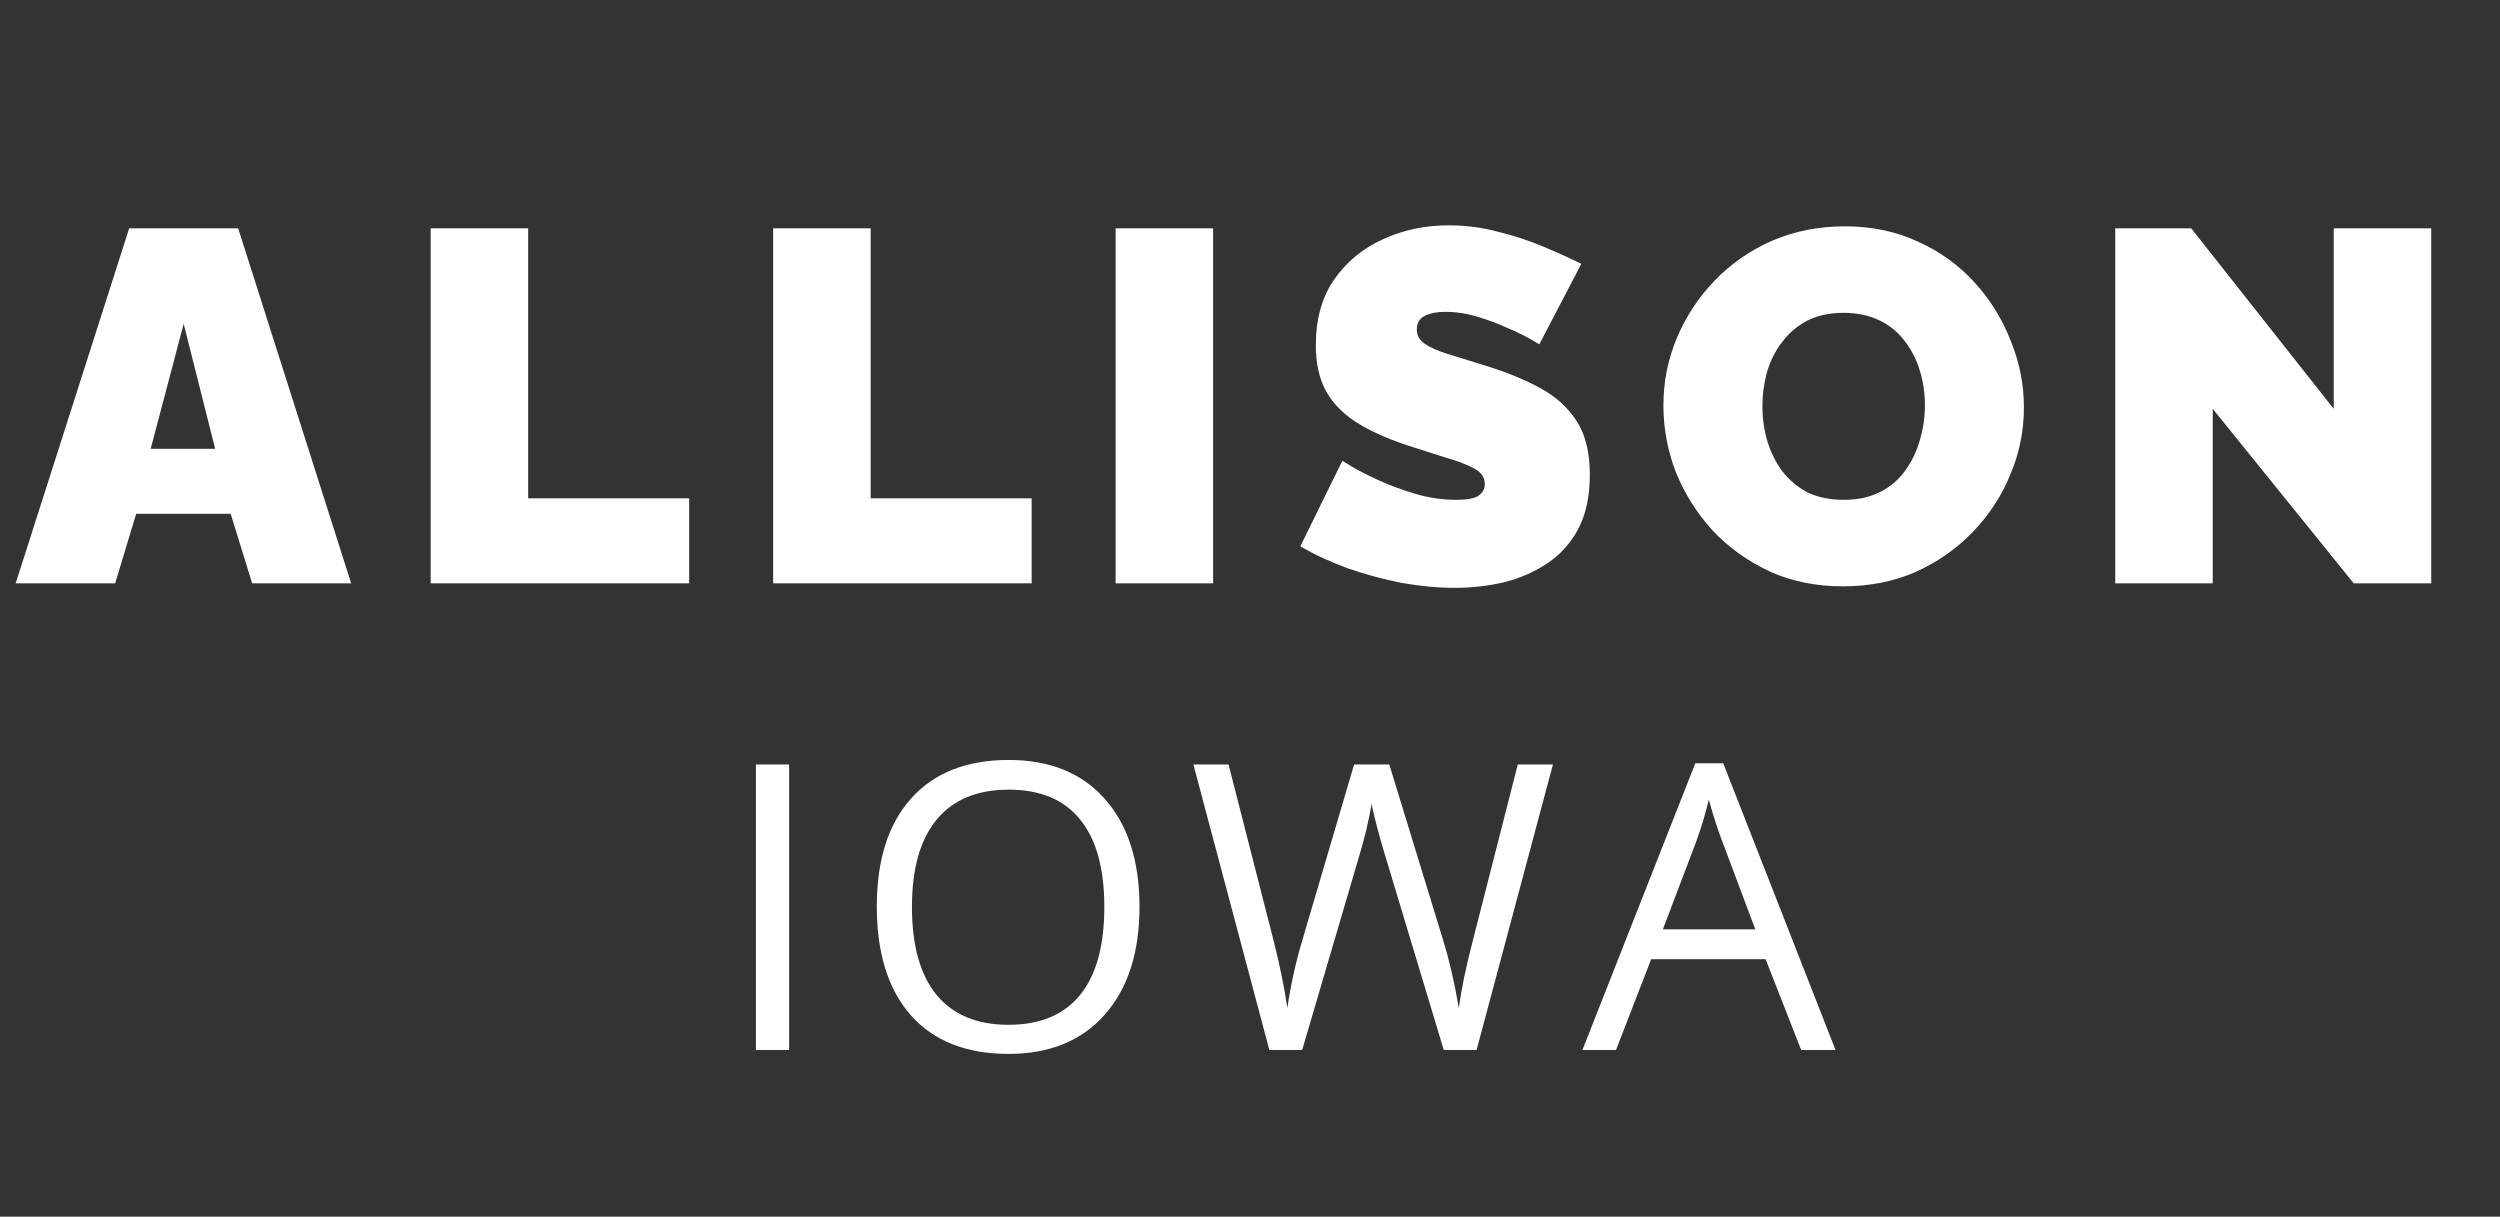
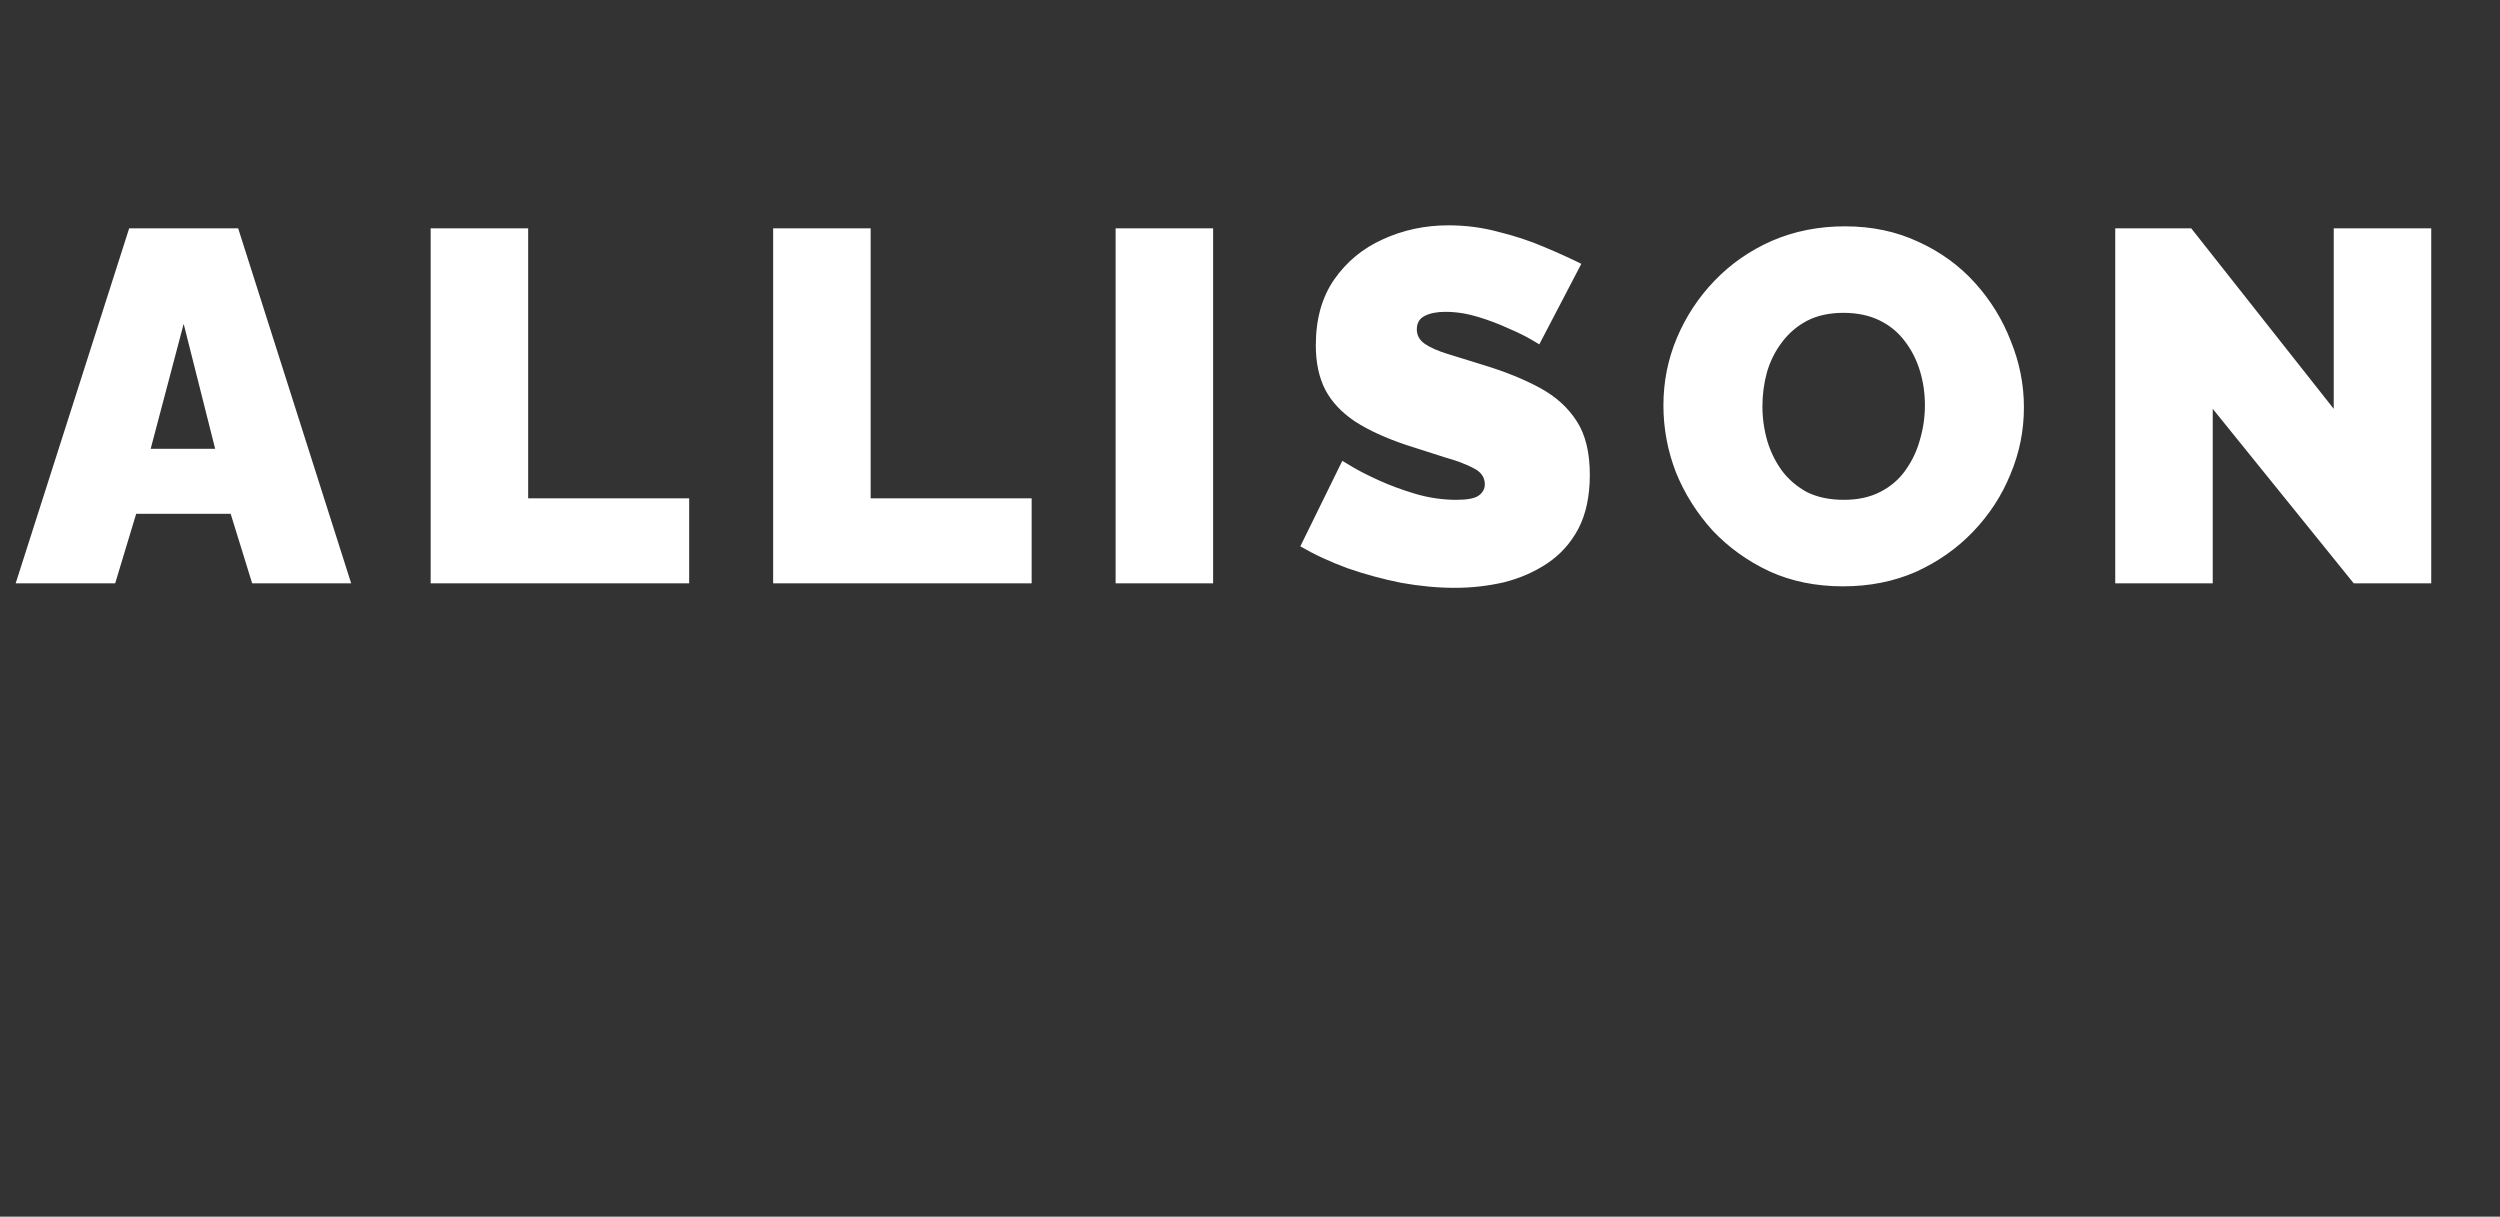
<svg xmlns="http://www.w3.org/2000/svg" width="150" height="73" viewBox="0 0 150 73" fill="none">
  <rect x="0" y="0" width="150" height="73" fill="#333333" stroke="none" />
-   <path d="M45.355 63V45.867H47.348V63H45.355ZM68.37 54.41C68.37 57.152 67.674 59.309 66.284 60.879C64.901 62.449 62.975 63.234 60.506 63.234C57.983 63.234 56.034 62.465 54.659 60.926C53.292 59.379 52.608 57.199 52.608 54.387C52.608 51.598 53.295 49.438 54.67 47.906C56.045 46.367 57.999 45.598 60.53 45.598C62.991 45.598 64.913 46.379 66.296 47.941C67.678 49.504 68.37 51.66 68.37 54.41ZM54.717 54.41C54.717 56.73 55.209 58.492 56.194 59.695C57.186 60.891 58.624 61.488 60.506 61.488C62.405 61.488 63.838 60.891 64.807 59.695C65.776 58.5 66.26 56.738 66.26 54.41C66.26 52.105 65.776 50.359 64.807 49.172C63.846 47.977 62.42 47.379 60.53 47.379C58.631 47.379 57.186 47.98 56.194 49.184C55.209 50.379 54.717 52.121 54.717 54.41ZM88.595 63H86.626L83.169 51.527C83.005 51.02 82.821 50.379 82.618 49.605C82.415 48.832 82.31 48.367 82.302 48.211C82.13 49.242 81.857 50.371 81.482 51.598L78.13 63H76.161L71.603 45.867H73.712L76.419 56.449C76.794 57.934 77.067 59.277 77.239 60.48C77.45 59.051 77.763 57.652 78.177 56.285L81.247 45.867H83.357L86.579 56.379C86.954 57.59 87.271 58.957 87.528 60.48C87.677 59.371 87.958 58.02 88.372 56.426L91.067 45.867H93.177L88.595 63ZM108.07 63L105.937 57.551H99.07L96.961 63H94.945L101.718 45.797H103.394L110.132 63H108.07ZM105.316 55.758L103.324 50.449C103.066 49.777 102.8 48.953 102.527 47.977C102.355 48.727 102.109 49.551 101.789 50.449L99.773 55.758H105.316Z" fill="white" />
  <path d="M7.75 13.7H14.29L21.07 35H15.13L13.84 30.83H8.17L6.91 35H0.94L7.75 13.7ZM12.91 26.93L11.02 19.43L9.04 26.93H12.91ZM25.84 35V13.7H31.69V29.9H41.35V35H25.84ZM46.389 35V13.7H52.239V29.9H61.899V35H46.389ZM66.937 35V13.7H72.787V35H66.937ZM92.359 20.66C92.359 20.66 92.189 20.56 91.849 20.36C91.509 20.16 91.059 19.94 90.499 19.7C89.939 19.44 89.329 19.21 88.669 19.01C88.009 18.81 87.359 18.71 86.719 18.71C86.219 18.71 85.809 18.79 85.489 18.95C85.169 19.11 85.009 19.38 85.009 19.76C85.009 20.12 85.169 20.41 85.489 20.63C85.809 20.85 86.259 21.05 86.839 21.23C87.439 21.41 88.149 21.63 88.969 21.89C90.289 22.29 91.429 22.75 92.389 23.27C93.349 23.79 94.089 24.46 94.609 25.28C95.129 26.08 95.389 27.15 95.389 28.49C95.389 29.77 95.159 30.85 94.699 31.73C94.239 32.59 93.619 33.28 92.839 33.8C92.059 34.32 91.189 34.7 90.229 34.94C89.269 35.16 88.289 35.27 87.289 35.27C86.269 35.27 85.199 35.17 84.079 34.97C82.979 34.75 81.909 34.46 80.869 34.1C79.829 33.72 78.879 33.28 78.019 32.78L80.539 27.65C80.539 27.65 80.739 27.77 81.139 28.01C81.539 28.25 82.069 28.52 82.729 28.82C83.389 29.12 84.119 29.39 84.919 29.63C85.739 29.87 86.559 29.99 87.379 29.99C88.019 29.99 88.459 29.91 88.699 29.75C88.959 29.57 89.089 29.34 89.089 29.06C89.089 28.64 88.869 28.32 88.429 28.1C87.989 27.86 87.409 27.64 86.689 27.44C85.989 27.22 85.209 26.97 84.349 26.69C83.109 26.27 82.089 25.8 81.289 25.28C80.489 24.74 79.899 24.11 79.519 23.39C79.139 22.65 78.949 21.76 78.949 20.72C78.949 19.14 79.319 17.82 80.059 16.76C80.799 15.7 81.769 14.9 82.969 14.36C84.189 13.8 85.499 13.52 86.899 13.52C87.939 13.52 88.939 13.65 89.899 13.91C90.879 14.15 91.789 14.45 92.629 14.81C93.489 15.17 94.239 15.51 94.879 15.83L92.359 20.66ZM110.575 35.18C108.955 35.18 107.485 34.88 106.165 34.28C104.845 33.66 103.705 32.84 102.745 31.82C101.805 30.78 101.075 29.62 100.555 28.34C100.055 27.04 99.805 25.7 99.805 24.32C99.805 22.9 100.075 21.55 100.615 20.27C101.155 18.99 101.905 17.85 102.865 16.85C103.845 15.83 104.995 15.03 106.315 14.45C107.655 13.87 109.115 13.58 110.695 13.58C112.315 13.58 113.785 13.89 115.105 14.51C116.425 15.11 117.555 15.93 118.495 16.97C119.435 18.01 120.155 19.18 120.655 20.48C121.175 21.76 121.435 23.08 121.435 24.44C121.435 25.84 121.165 27.18 120.625 28.46C120.105 29.74 119.355 30.89 118.375 31.91C117.415 32.91 116.275 33.71 114.955 34.31C113.635 34.89 112.175 35.18 110.575 35.18ZM105.745 24.38C105.745 25.1 105.845 25.8 106.045 26.48C106.245 27.14 106.545 27.74 106.945 28.28C107.345 28.8 107.845 29.22 108.445 29.54C109.065 29.84 109.795 29.99 110.635 29.99C111.475 29.99 112.205 29.83 112.825 29.51C113.445 29.19 113.945 28.76 114.325 28.22C114.725 27.66 115.015 27.05 115.195 26.39C115.395 25.71 115.495 25.02 115.495 24.32C115.495 23.6 115.395 22.91 115.195 22.25C114.995 21.59 114.695 21 114.295 20.48C113.895 19.94 113.385 19.52 112.765 19.22C112.145 18.92 111.425 18.77 110.605 18.77C109.765 18.77 109.035 18.93 108.415 19.25C107.815 19.57 107.315 20 106.915 20.54C106.515 21.06 106.215 21.66 106.015 22.34C105.835 23 105.745 23.68 105.745 24.38ZM132.764 24.53V35H126.914V13.7H131.474L140.024 24.53V13.7H145.874V35H141.224L132.764 24.53Z" fill="white" />
</svg>